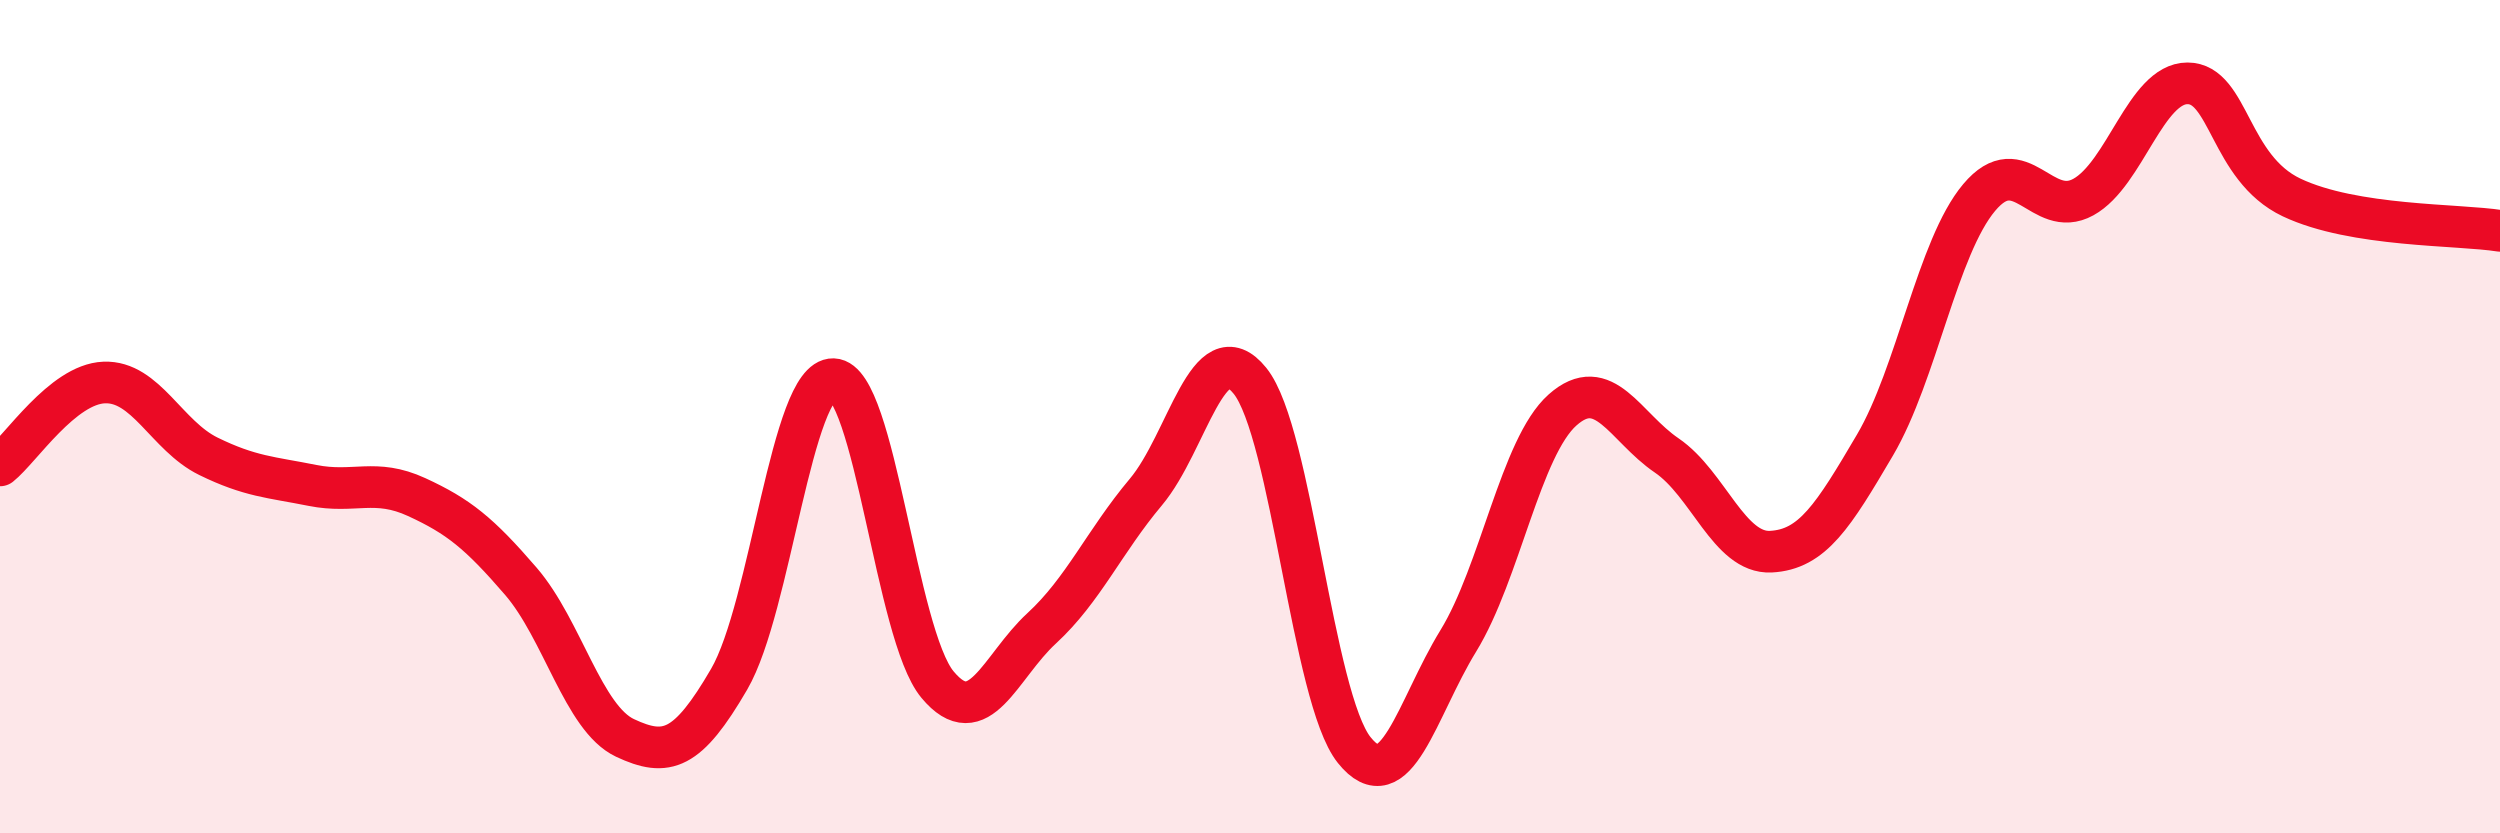
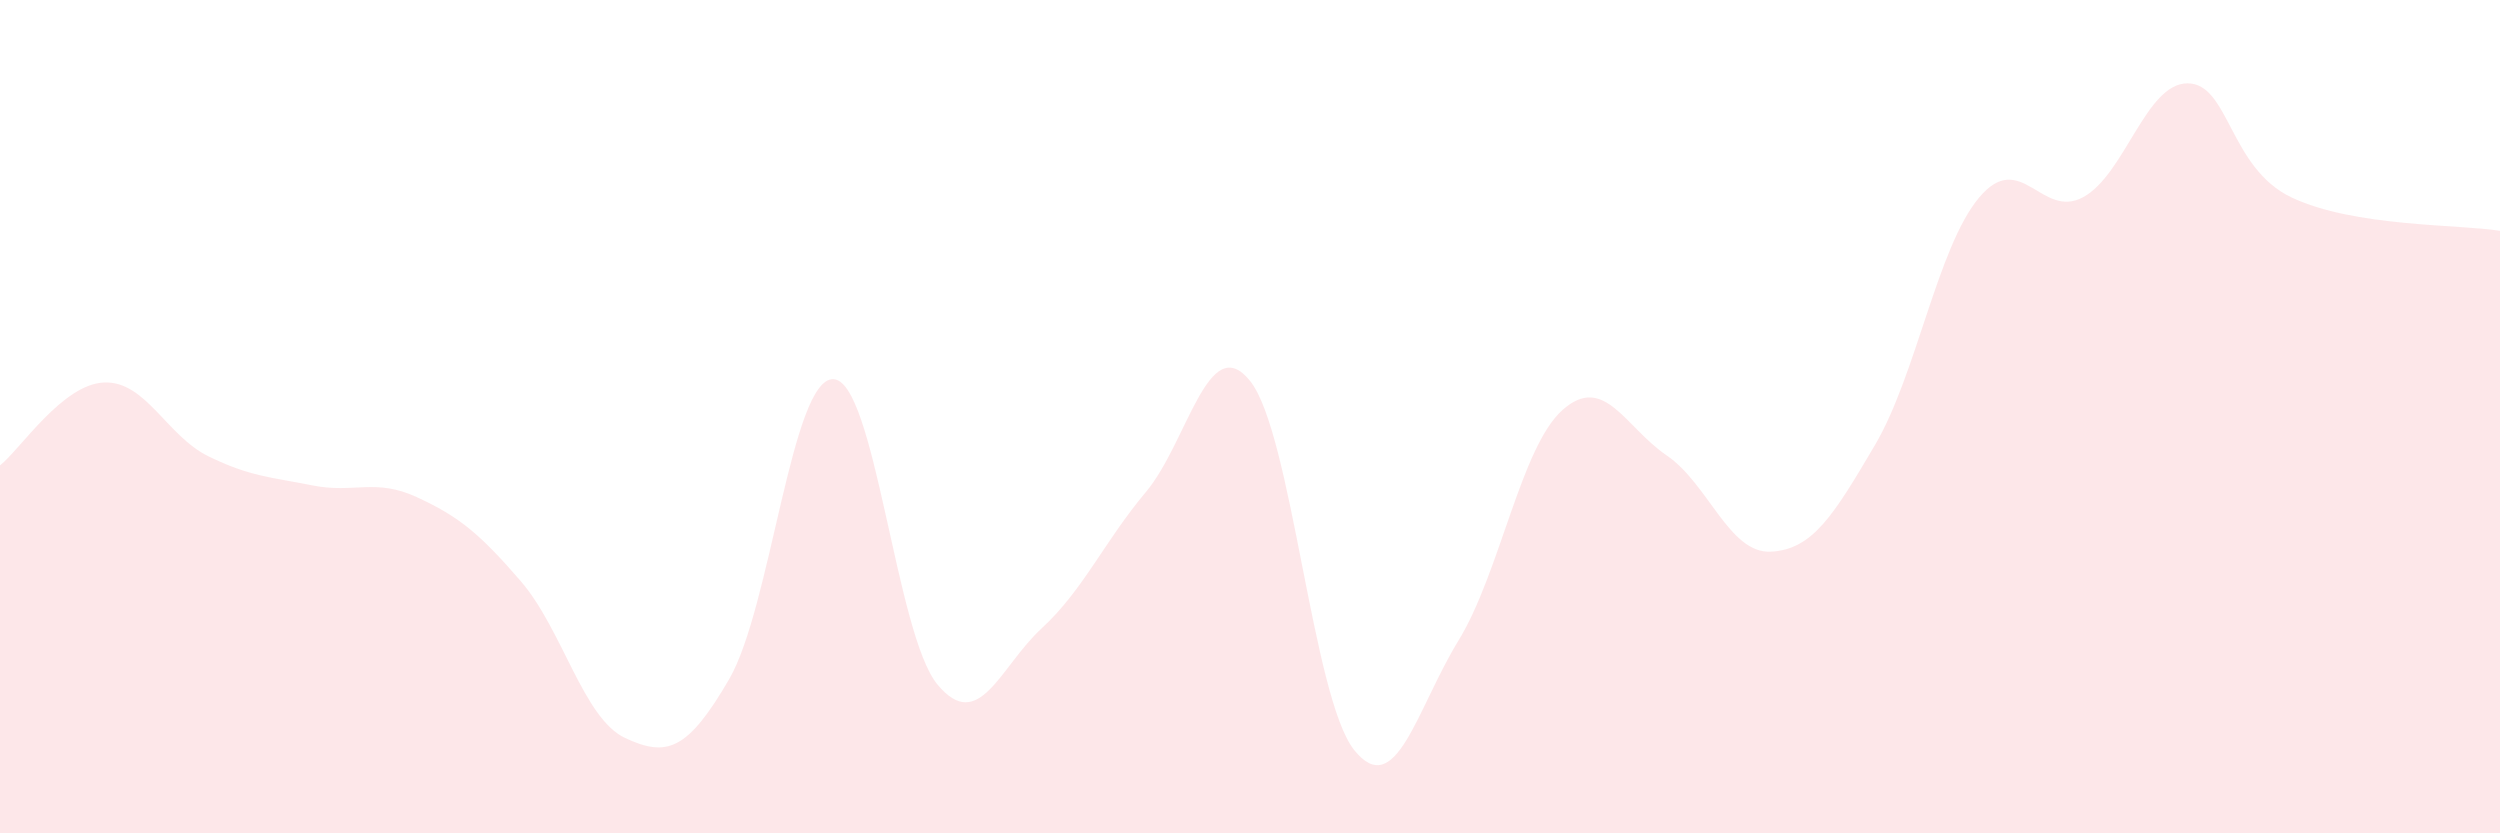
<svg xmlns="http://www.w3.org/2000/svg" width="60" height="20" viewBox="0 0 60 20">
  <path d="M 0,11.17 C 0.5,10.77 1.5,9.22 2.5,9.18 C 3.5,9.14 4,10.46 5,10.95 C 6,11.44 6.5,11.45 7.5,11.65 C 8.5,11.85 9,11.47 10,11.93 C 11,12.39 11.5,12.79 12.5,13.95 C 13.5,15.11 14,17.24 15,17.71 C 16,18.18 16.5,18.02 17.5,16.3 C 18.5,14.58 19,9.07 20,9.1 C 21,9.13 21.5,15.23 22.5,16.43 C 23.5,17.63 24,16 25,15.08 C 26,14.16 26.5,13 27.5,11.81 C 28.5,10.62 29,7.9 30,9.14 C 31,10.38 31.5,16.75 32.5,18 C 33.5,19.25 34,17.01 35,15.38 C 36,13.75 36.5,10.73 37.5,9.84 C 38.5,8.95 39,10.25 40,10.93 C 41,11.61 41.5,13.29 42.5,13.24 C 43.5,13.19 44,12.38 45,10.68 C 46,8.98 46.5,5.93 47.5,4.74 C 48.5,3.55 49,5.28 50,4.73 C 51,4.18 51.5,2 52.5,2 C 53.5,2 53.5,4.03 55,4.74 C 56.5,5.45 59,5.38 60,5.54L60 20L0 20Z" fill="#EB0A25" opacity="0.1" stroke-linecap="round" stroke-linejoin="round" />
-   <path d="M 0,11.17 C 0.5,10.77 1.5,9.22 2.5,9.18 C 3.5,9.14 4,10.46 5,10.95 C 6,11.44 6.5,11.45 7.5,11.65 C 8.5,11.85 9,11.47 10,11.93 C 11,12.39 11.5,12.79 12.5,13.95 C 13.5,15.11 14,17.24 15,17.71 C 16,18.18 16.5,18.02 17.5,16.3 C 18.5,14.58 19,9.07 20,9.1 C 21,9.13 21.5,15.23 22.5,16.43 C 23.5,17.63 24,16 25,15.08 C 26,14.16 26.5,13 27.5,11.81 C 28.5,10.62 29,7.9 30,9.14 C 31,10.38 31.5,16.75 32.5,18 C 33.5,19.25 34,17.01 35,15.38 C 36,13.75 36.5,10.73 37.5,9.84 C 38.5,8.95 39,10.25 40,10.93 C 41,11.61 41.5,13.29 42.5,13.24 C 43.5,13.19 44,12.38 45,10.68 C 46,8.98 46.5,5.93 47.5,4.74 C 48.5,3.55 49,5.28 50,4.73 C 51,4.18 51.5,2 52.5,2 C 53.5,2 53.5,4.03 55,4.74 C 56.5,5.45 59,5.38 60,5.54" stroke="#EB0A25" stroke-width="1" fill="none" stroke-linecap="round" stroke-linejoin="round" />
</svg>